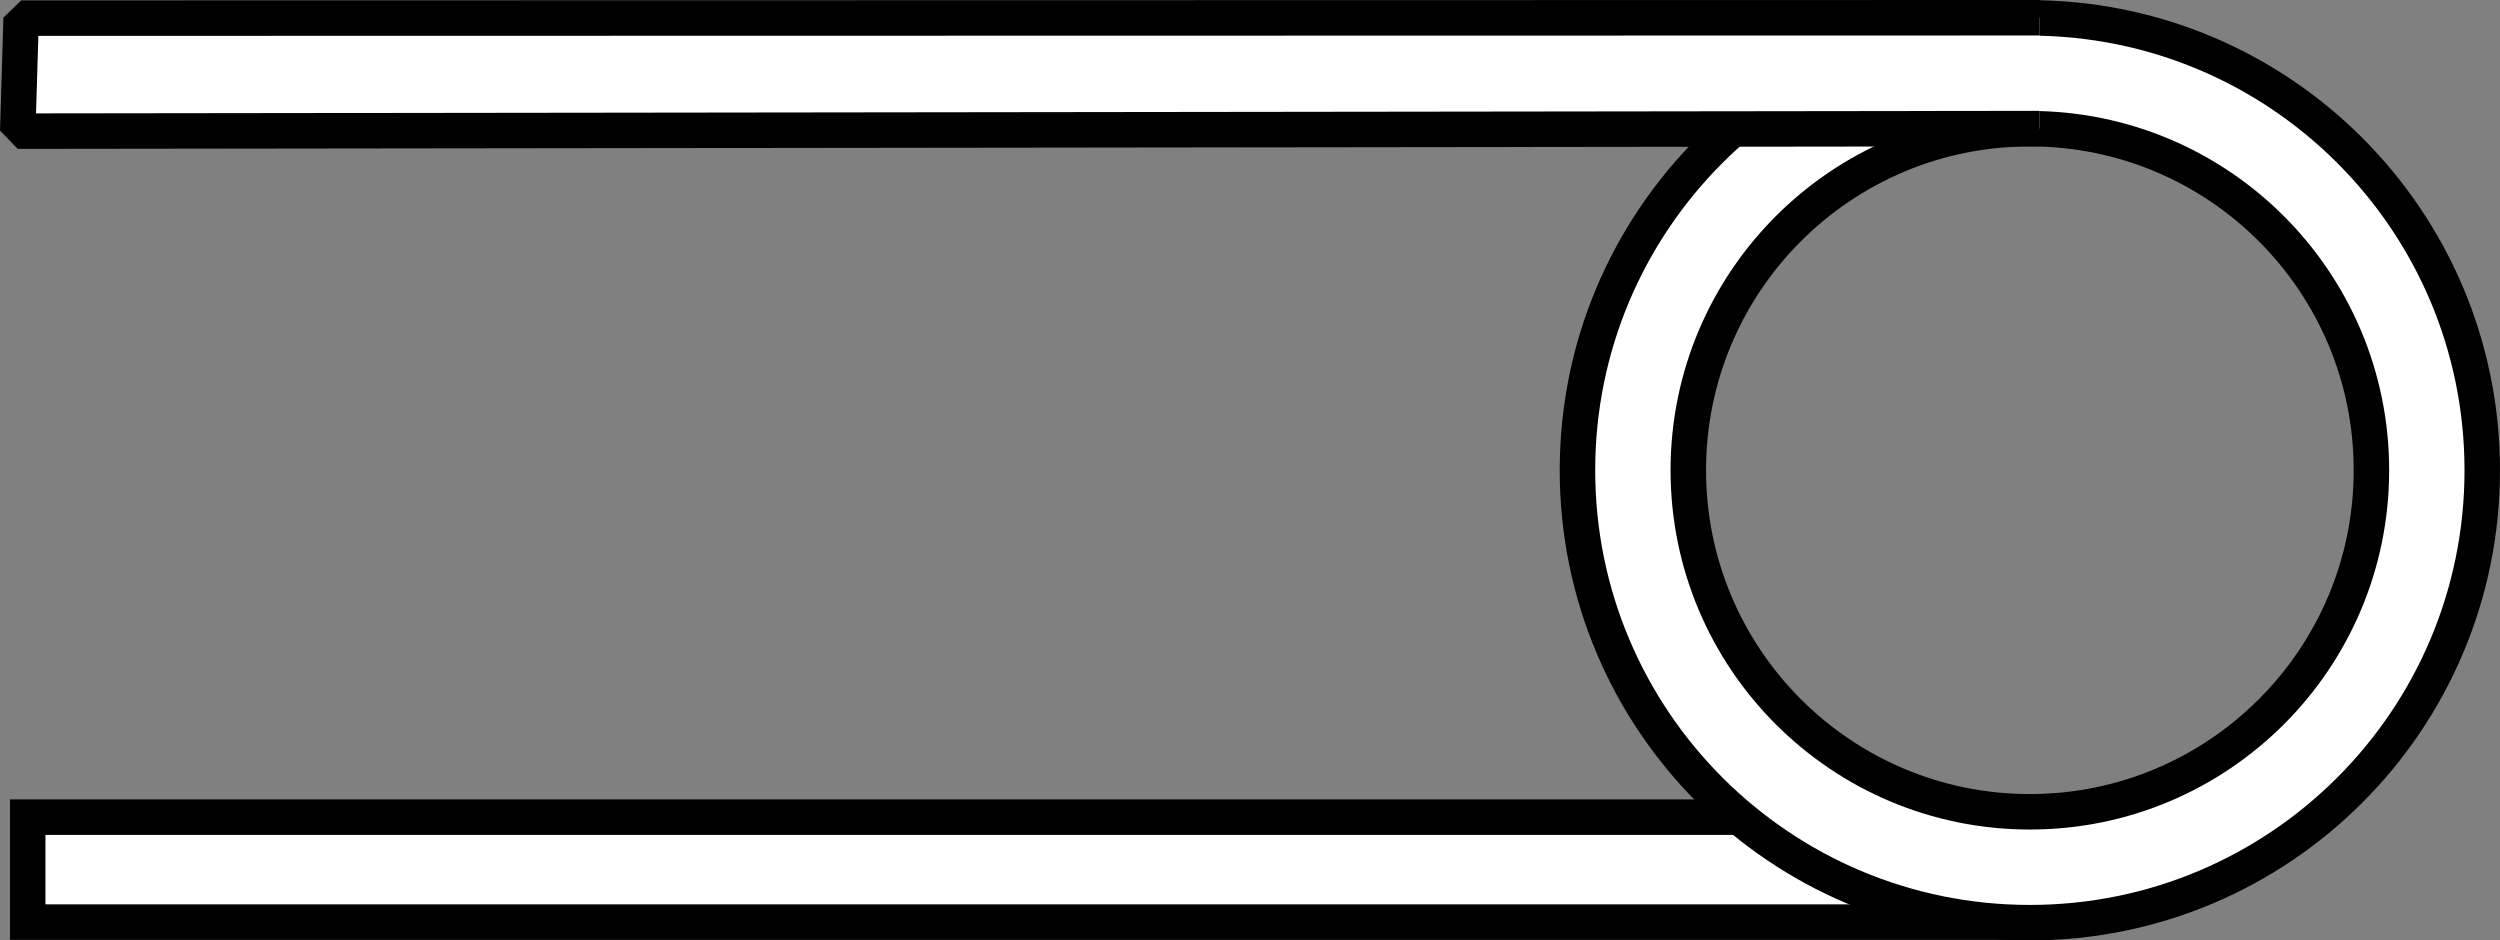
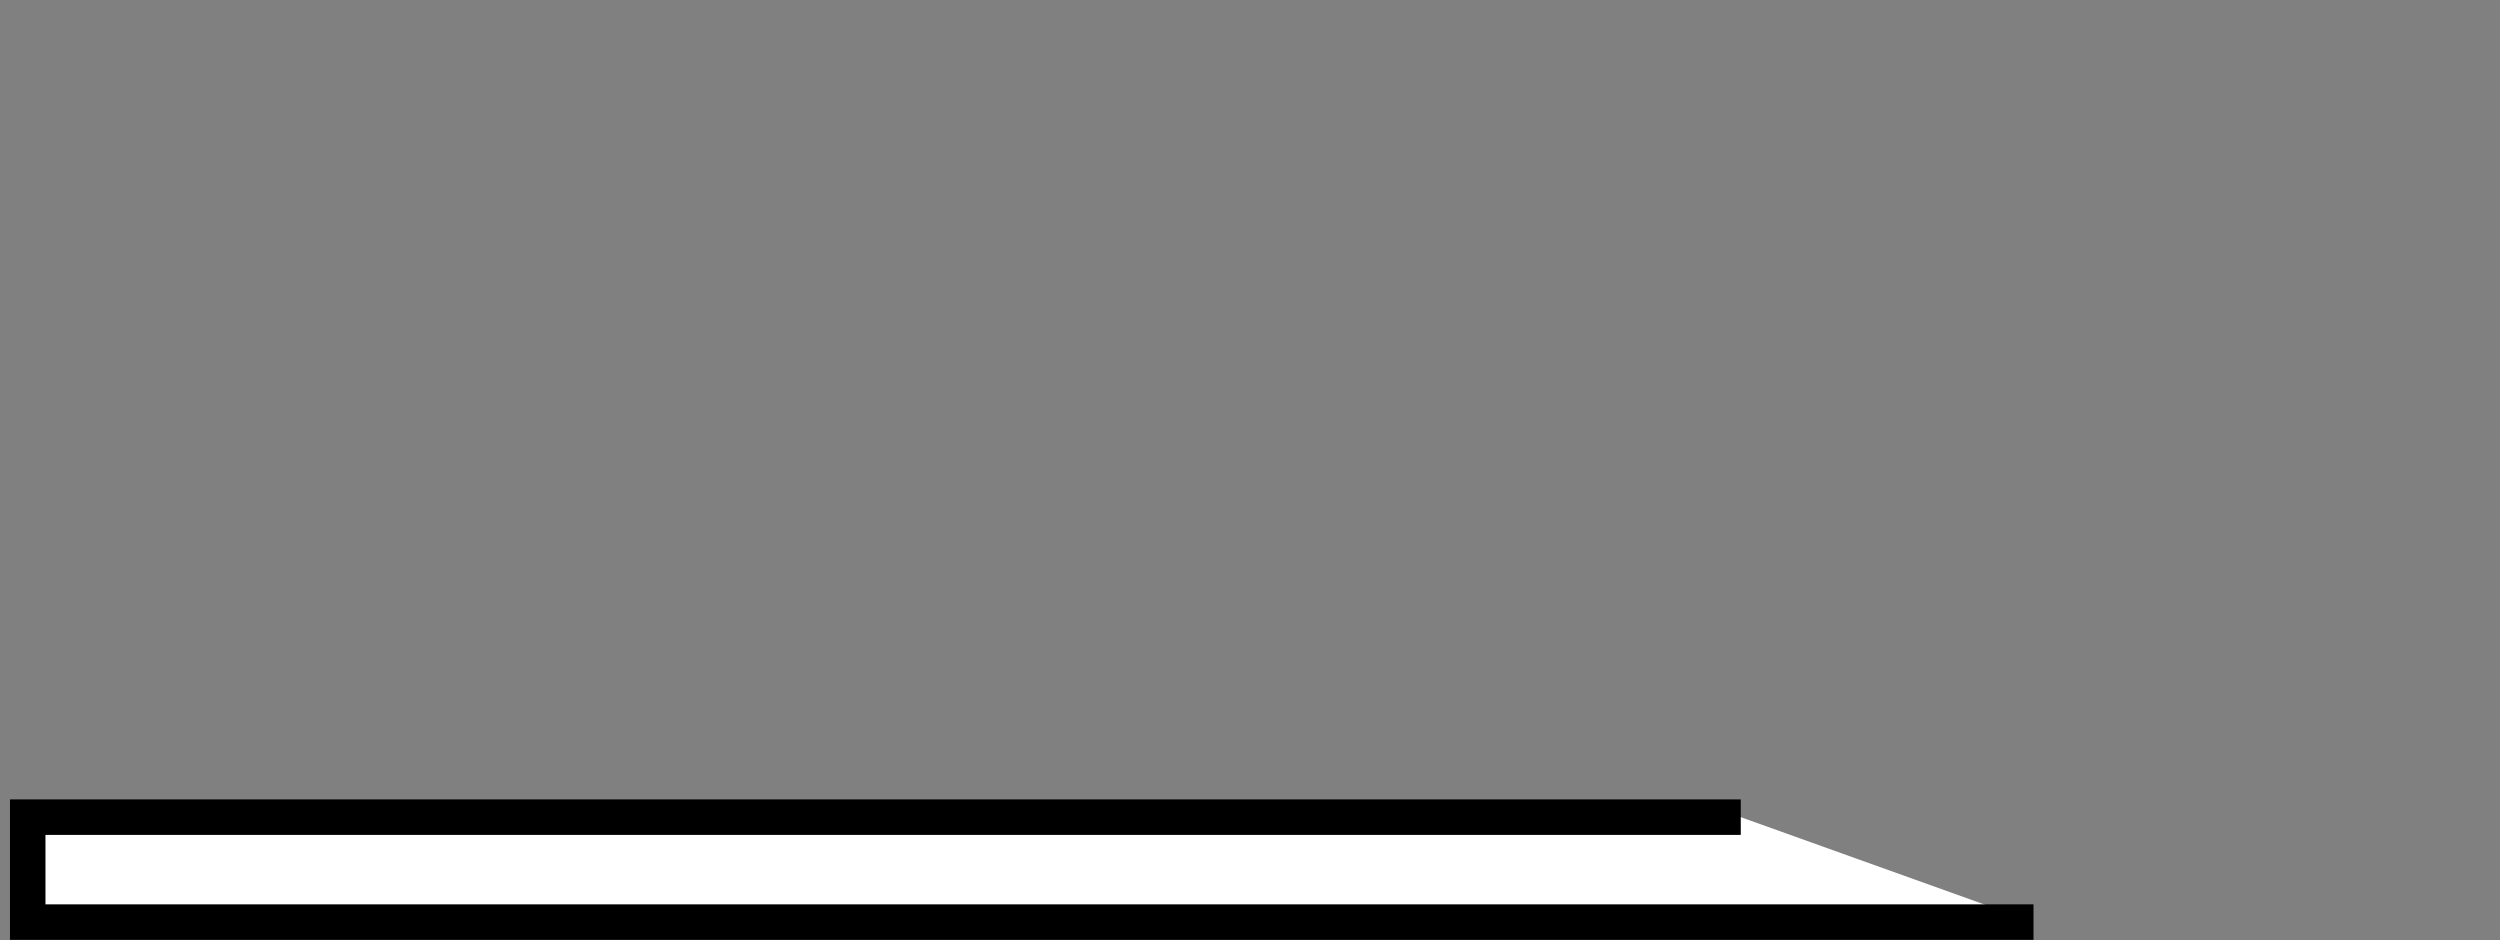
<svg xmlns="http://www.w3.org/2000/svg" version="1.1" id="image_1_" x="0px" y="0px" width="56.366px" height="21.203px" viewBox="0 0 56.366 21.203" enable-background="new 0 0 56.366 21.203" xml:space="preserve">
  <rect x="0" y="0" width="56.366" height="21.203" fill="#808080" stroke="none" />
  <polyline fill="#FFFFFF" stroke="#000000" stroke-width="0.8" points="39.248,18.424 0.625,18.424 0.625,20.79   45.848,20.79 " />
-   <path fill="#FFFFFF" stroke="#000000" stroke-width="0.8" stroke-miterlimit="10" d="M45.766,0.403  c-5.633,0-10.2,4.567-10.2,10.2s4.567,10.2,10.2,10.2s10.2-4.567,10.2-10.2S51.4,0.403,45.766,0.403z M45.766,18.303  c-4.253,0-7.701-3.447-7.701-7.701c0-4.253,3.448-7.701,7.701-7.701s7.701,3.448,7.701,7.701  C53.467,14.856,50.019,18.303,45.766,18.303z" />
-   <polyline fill="#FFFFFF" stroke="#000000" stroke-width="0.8" stroke-miterlimit="1" points="45.989,2.899 0.4,2.957   0.477,0.409 45.989,0.4 " />
</svg>